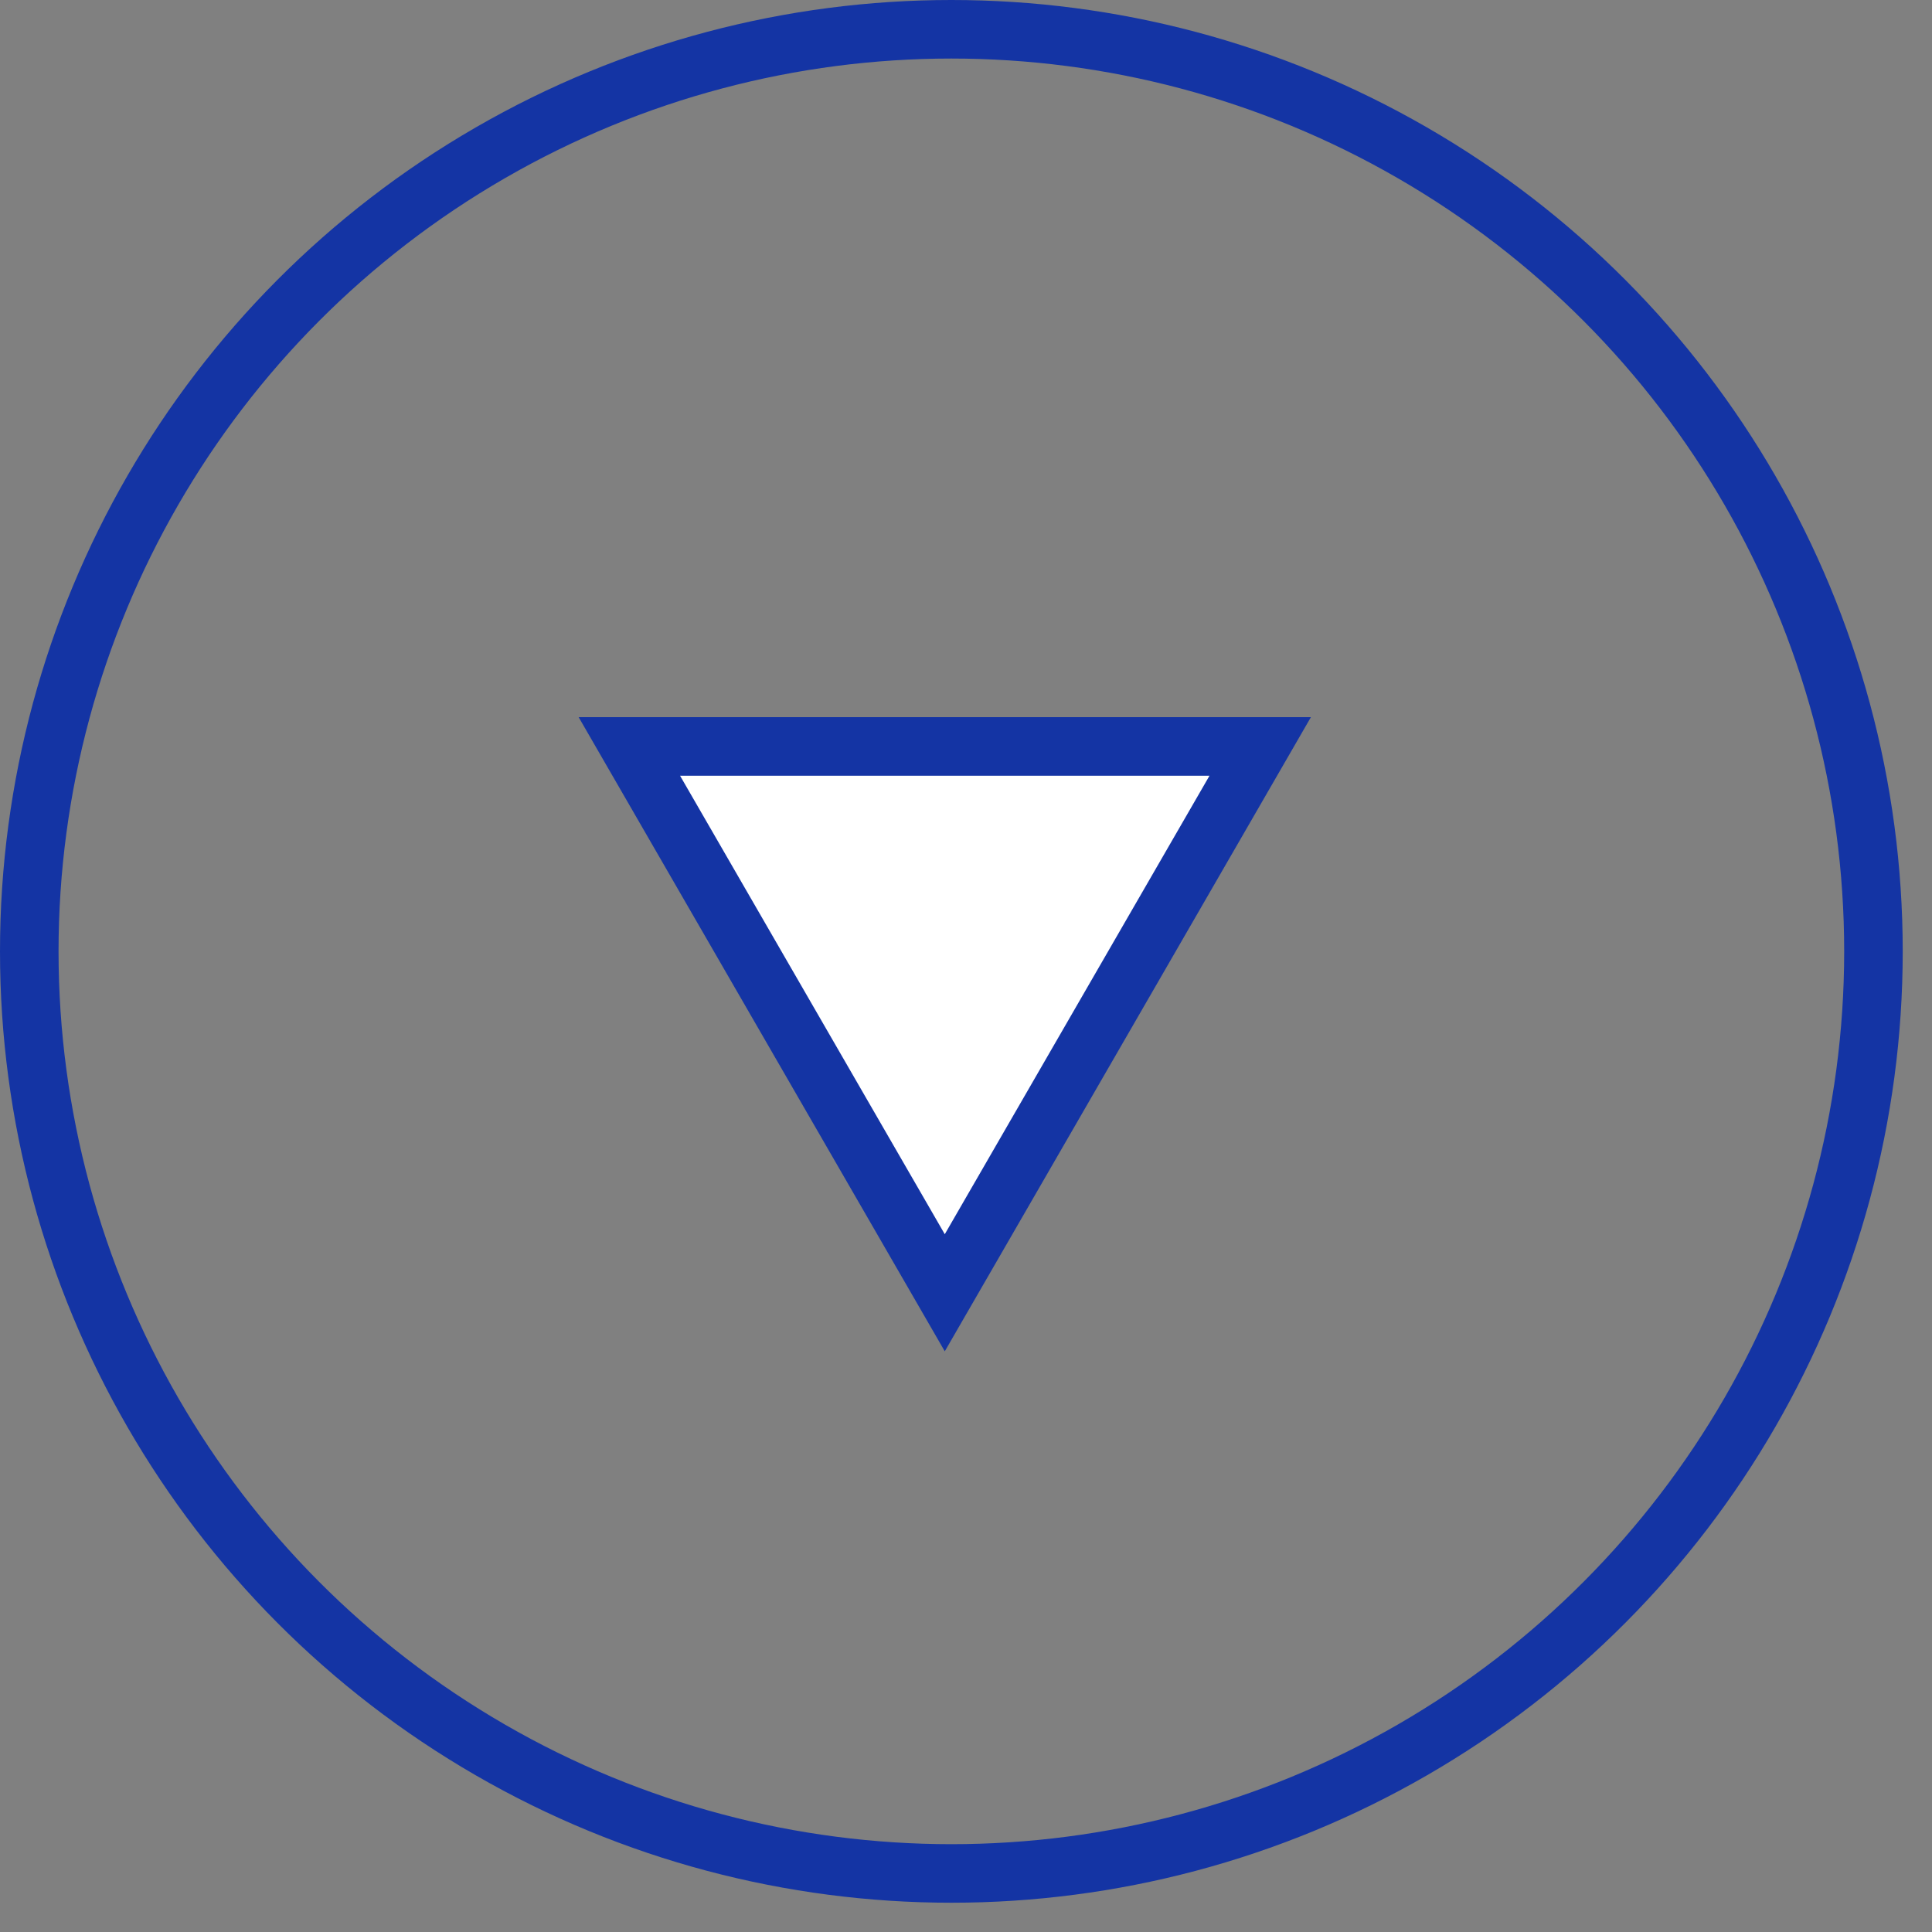
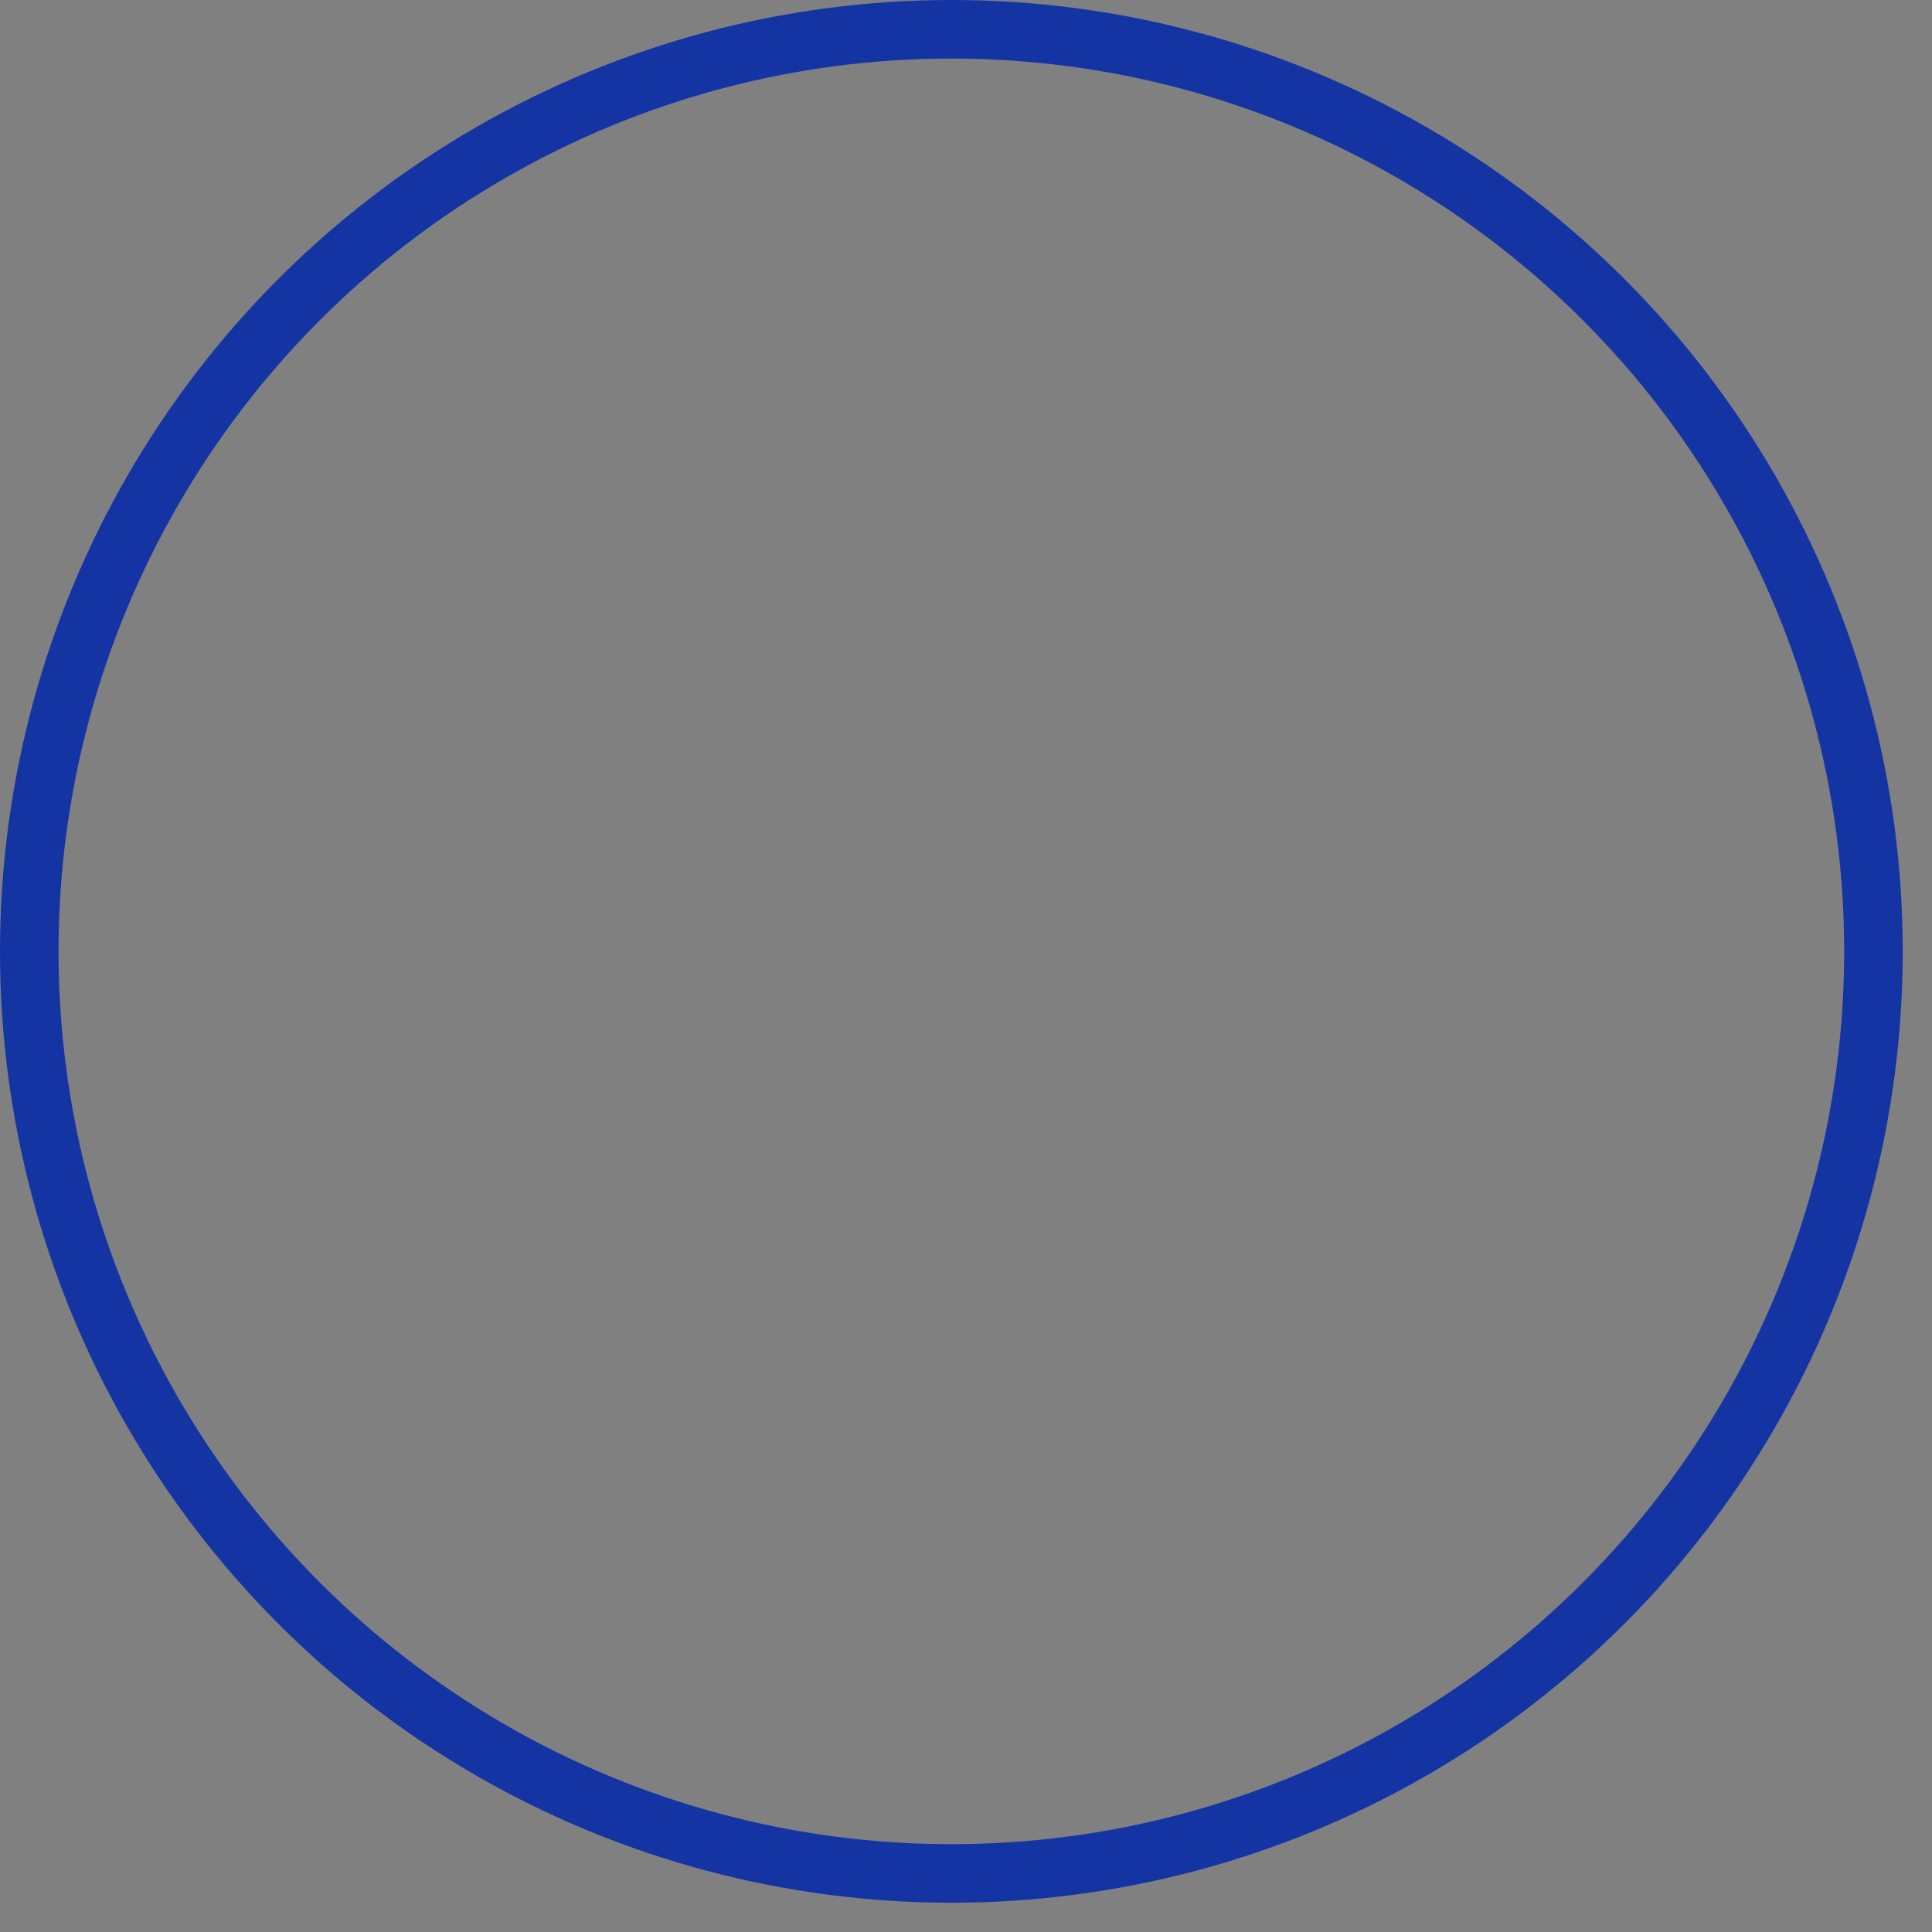
<svg xmlns="http://www.w3.org/2000/svg" width="66" height="66" viewBox="0 0 66 66">
  <rect x="0" y="0" width="66" height="66" fill="#808080" stroke="none" />
  <g id="Group_47" data-name="Group 47" transform="translate(0 0)">
    <g id="CTA_Scroll" data-name="CTA Scroll" transform="translate(0 0)">
      <g id="Ellipse_1" data-name="Ellipse 1" fill="none" stroke="#1434a4" stroke-width="2">
-         <circle cx="32.5" cy="32.5" r="32.5" stroke="none" />
        <circle cx="32.5" cy="32.5" r="31.5" fill="none" />
      </g>
-       <path id="Path_17" data-name="Path 17" d="M185.311,107.115h21.55l-10.775,18.663Z" transform="translate(-163.811 -81.615)" fill="#fff" stroke="#1434a4" stroke-linecap="round" stroke-miterlimit="10" stroke-width="2" />
    </g>
  </g>
</svg>